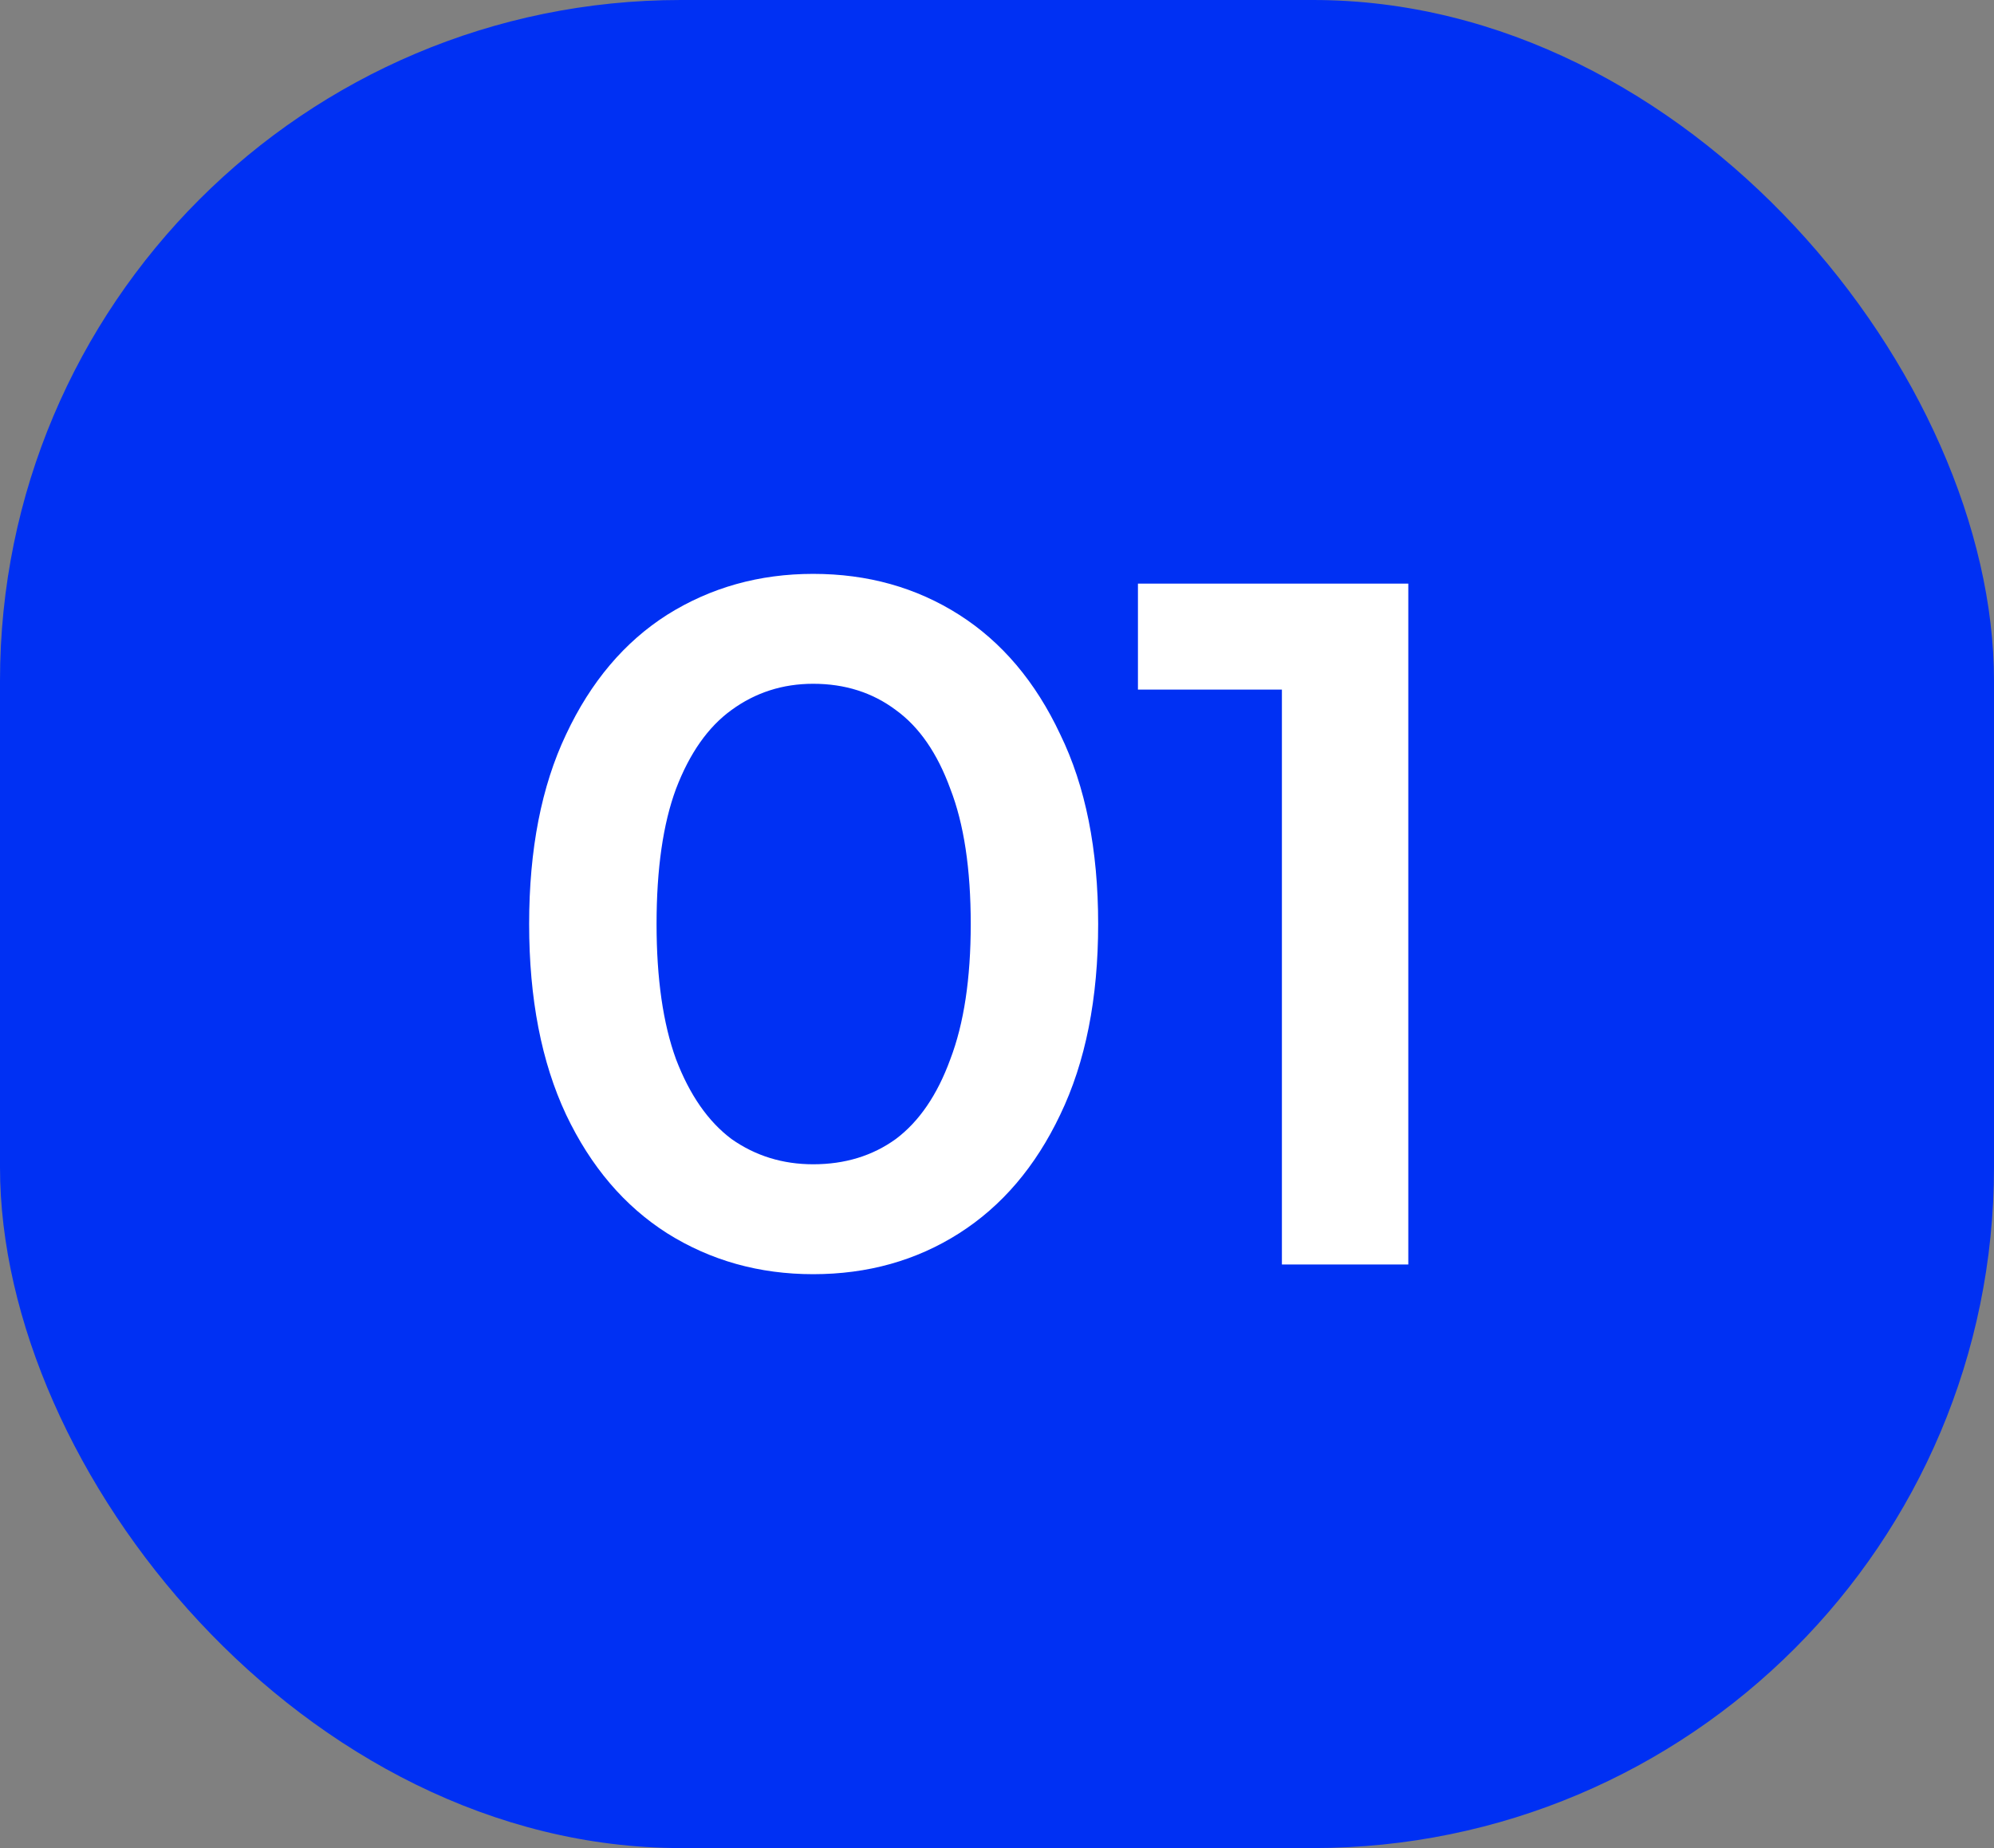
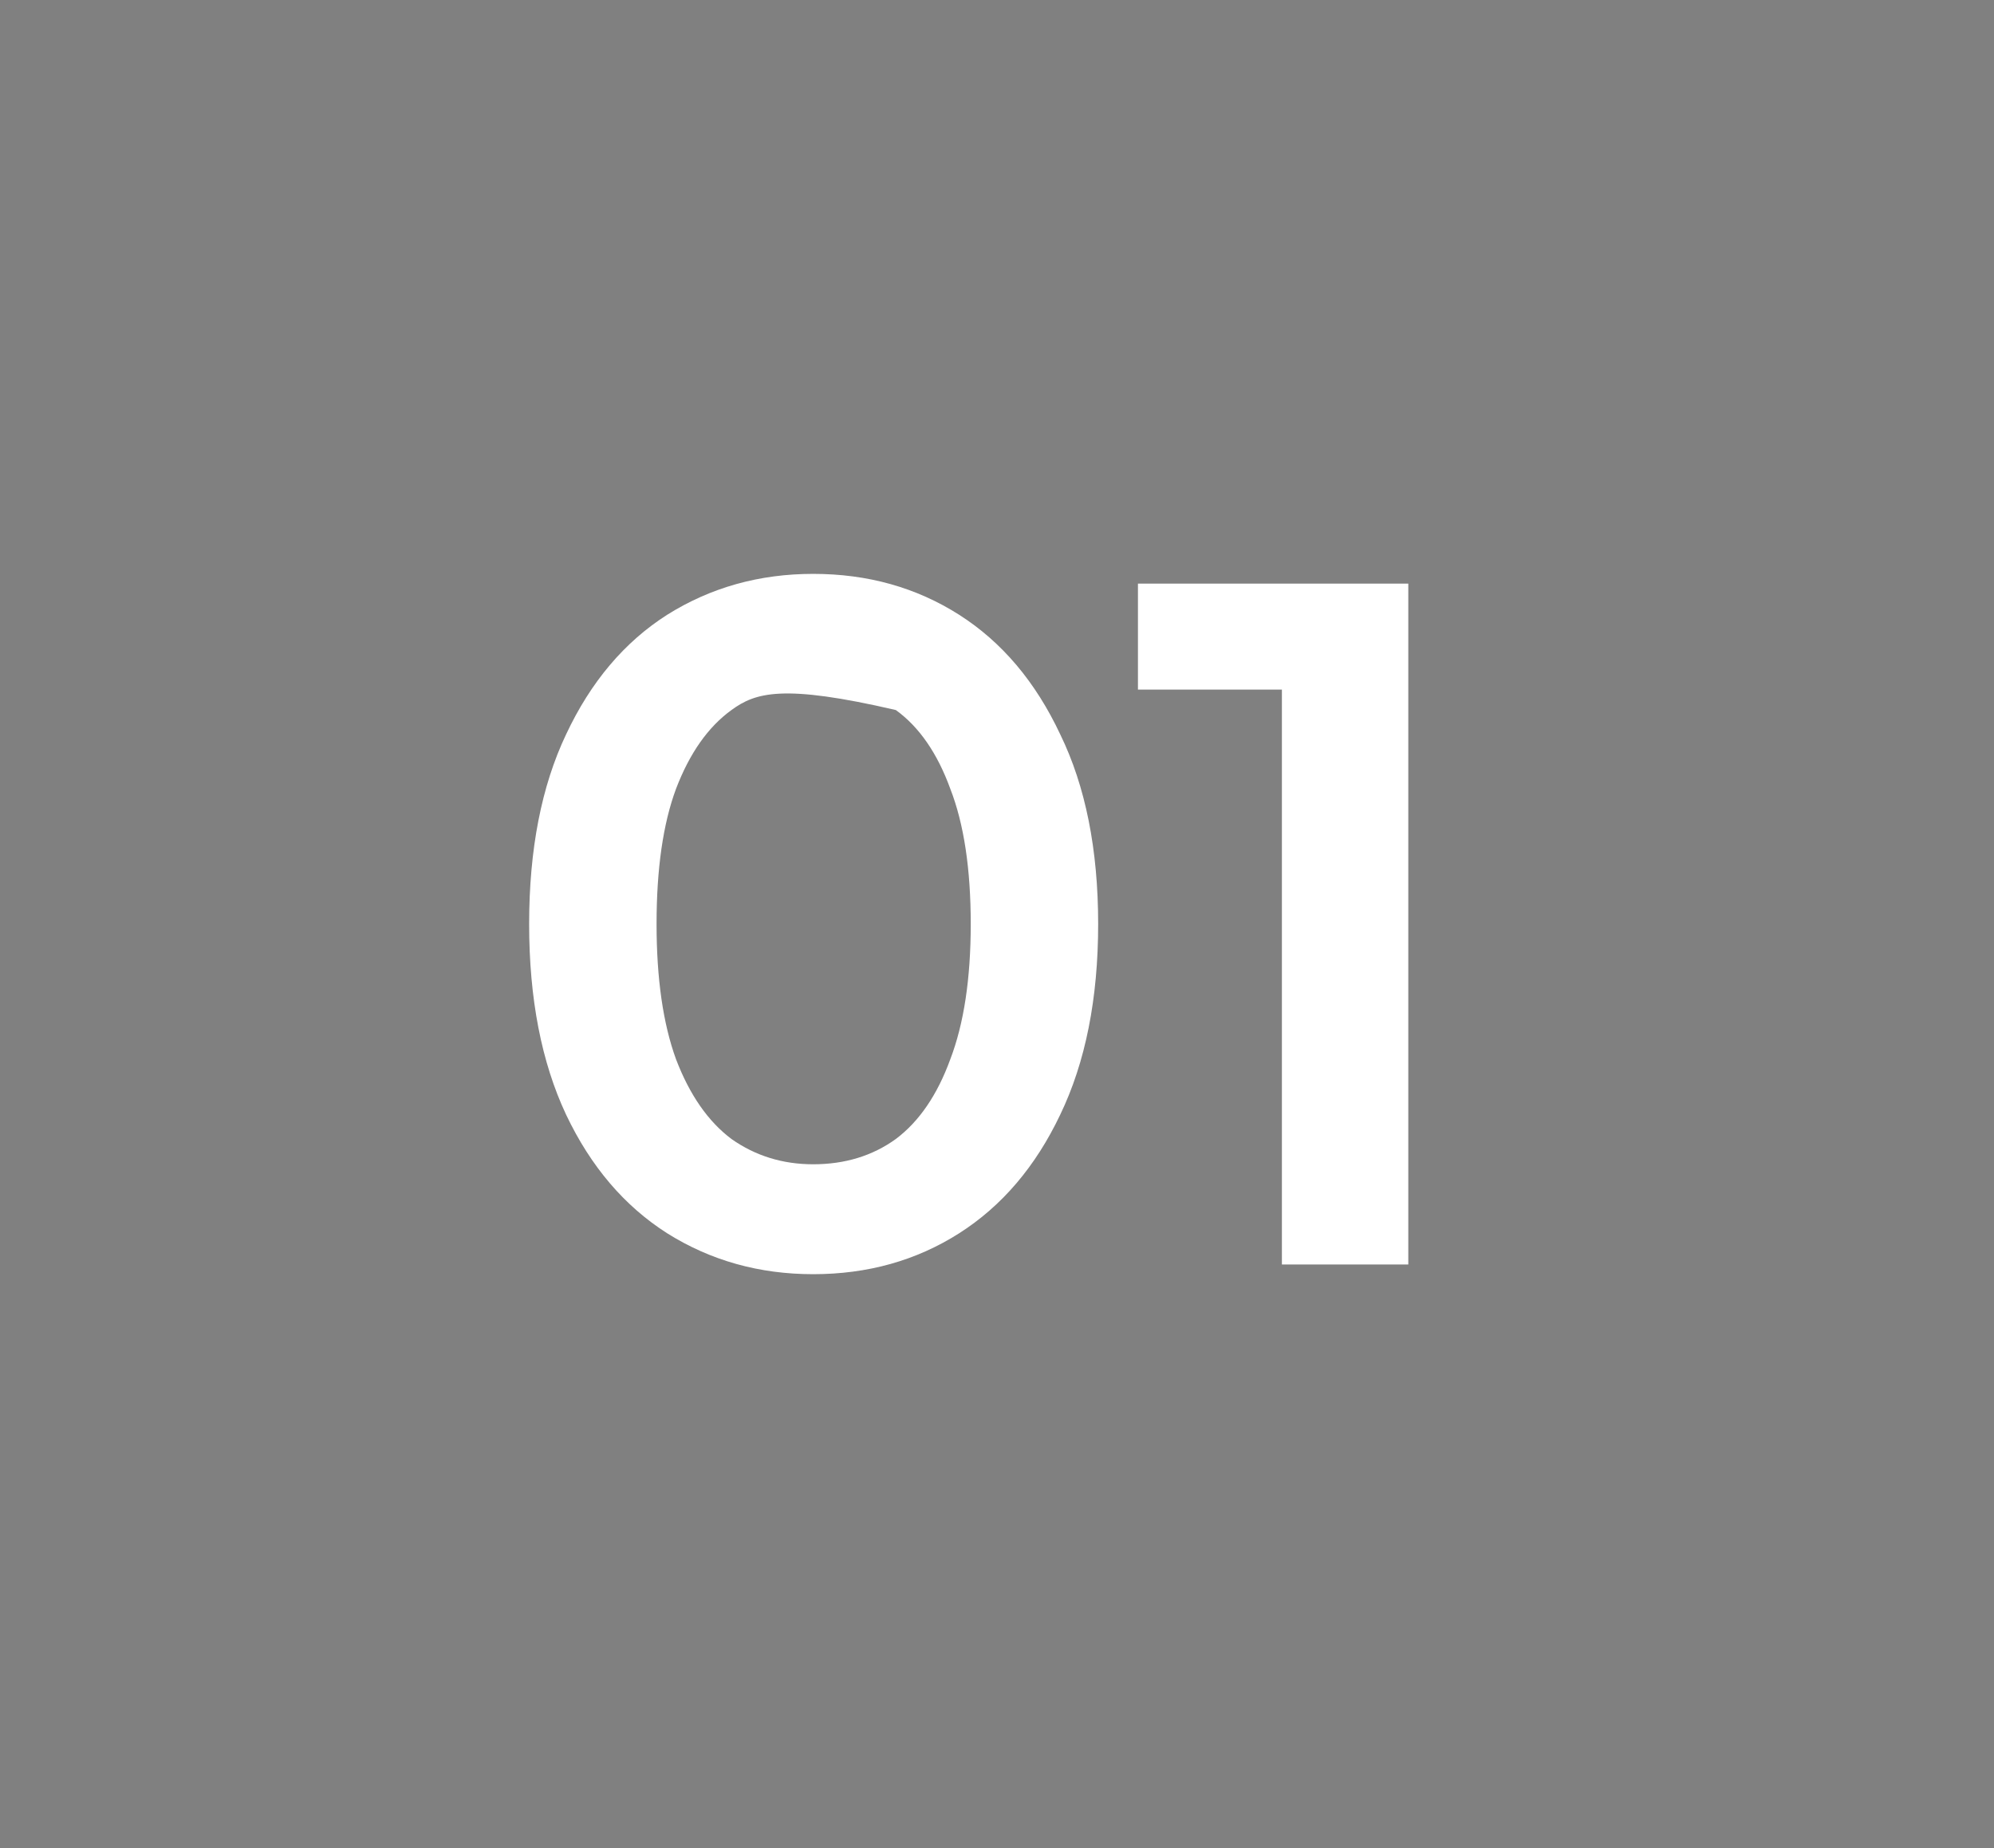
<svg xmlns="http://www.w3.org/2000/svg" width="41" height="38" viewBox="0 0 41 38" fill="none">
  <rect x="0" y="0" width="41" height="38" fill="#808080" stroke="none" />
-   <rect width="41" height="38" rx="14" fill="#0030F3" />
-   <path d="M16.72 26.2C15.613 26.2 14.613 25.92 13.72 25.36C12.84 24.8 12.147 23.987 11.64 22.92C11.133 21.84 10.88 20.533 10.88 19C10.88 17.467 11.133 16.167 11.64 15.1C12.147 14.02 12.84 13.2 13.72 12.64C14.613 12.08 15.613 11.8 16.72 11.8C17.84 11.8 18.84 12.08 19.72 12.64C20.6 13.2 21.293 14.02 21.8 15.1C22.32 16.167 22.58 17.467 22.58 19C22.58 20.533 22.32 21.84 21.8 22.92C21.293 23.987 20.6 24.8 19.72 25.36C18.84 25.92 17.84 26.2 16.72 26.2ZM16.72 23.94C17.373 23.94 17.94 23.767 18.42 23.42C18.9 23.06 19.273 22.513 19.54 21.78C19.82 21.047 19.96 20.12 19.96 19C19.96 17.867 19.82 16.94 19.54 16.22C19.273 15.487 18.9 14.947 18.42 14.6C17.94 14.24 17.373 14.06 16.72 14.06C16.093 14.06 15.533 14.24 15.04 14.6C14.56 14.947 14.18 15.487 13.9 16.22C13.633 16.94 13.5 17.867 13.5 19C13.5 20.12 13.633 21.047 13.9 21.78C14.18 22.513 14.56 23.06 15.04 23.42C15.533 23.767 16.093 23.94 16.72 23.94ZM26.358 26V13L27.497 14.18H23.398V12H28.957V26H26.358Z" fill="white" />
+   <path d="M16.72 26.2C15.613 26.2 14.613 25.92 13.72 25.36C12.84 24.8 12.147 23.987 11.64 22.92C11.133 21.84 10.88 20.533 10.88 19C10.88 17.467 11.133 16.167 11.64 15.1C12.147 14.02 12.84 13.2 13.72 12.64C14.613 12.08 15.613 11.8 16.72 11.8C17.84 11.8 18.84 12.08 19.72 12.64C20.6 13.2 21.293 14.02 21.8 15.1C22.32 16.167 22.58 17.467 22.58 19C22.58 20.533 22.32 21.84 21.8 22.92C21.293 23.987 20.6 24.8 19.72 25.36C18.84 25.92 17.84 26.2 16.72 26.2ZM16.72 23.94C17.373 23.94 17.94 23.767 18.42 23.42C18.9 23.06 19.273 22.513 19.54 21.78C19.82 21.047 19.96 20.12 19.96 19C19.96 17.867 19.82 16.94 19.54 16.22C19.273 15.487 18.9 14.947 18.42 14.6C16.093 14.06 15.533 14.24 15.04 14.6C14.56 14.947 14.18 15.487 13.9 16.22C13.633 16.94 13.5 17.867 13.5 19C13.5 20.12 13.633 21.047 13.9 21.78C14.18 22.513 14.56 23.06 15.04 23.42C15.533 23.767 16.093 23.94 16.72 23.94ZM26.358 26V13L27.497 14.18H23.398V12H28.957V26H26.358Z" fill="white" />
</svg>